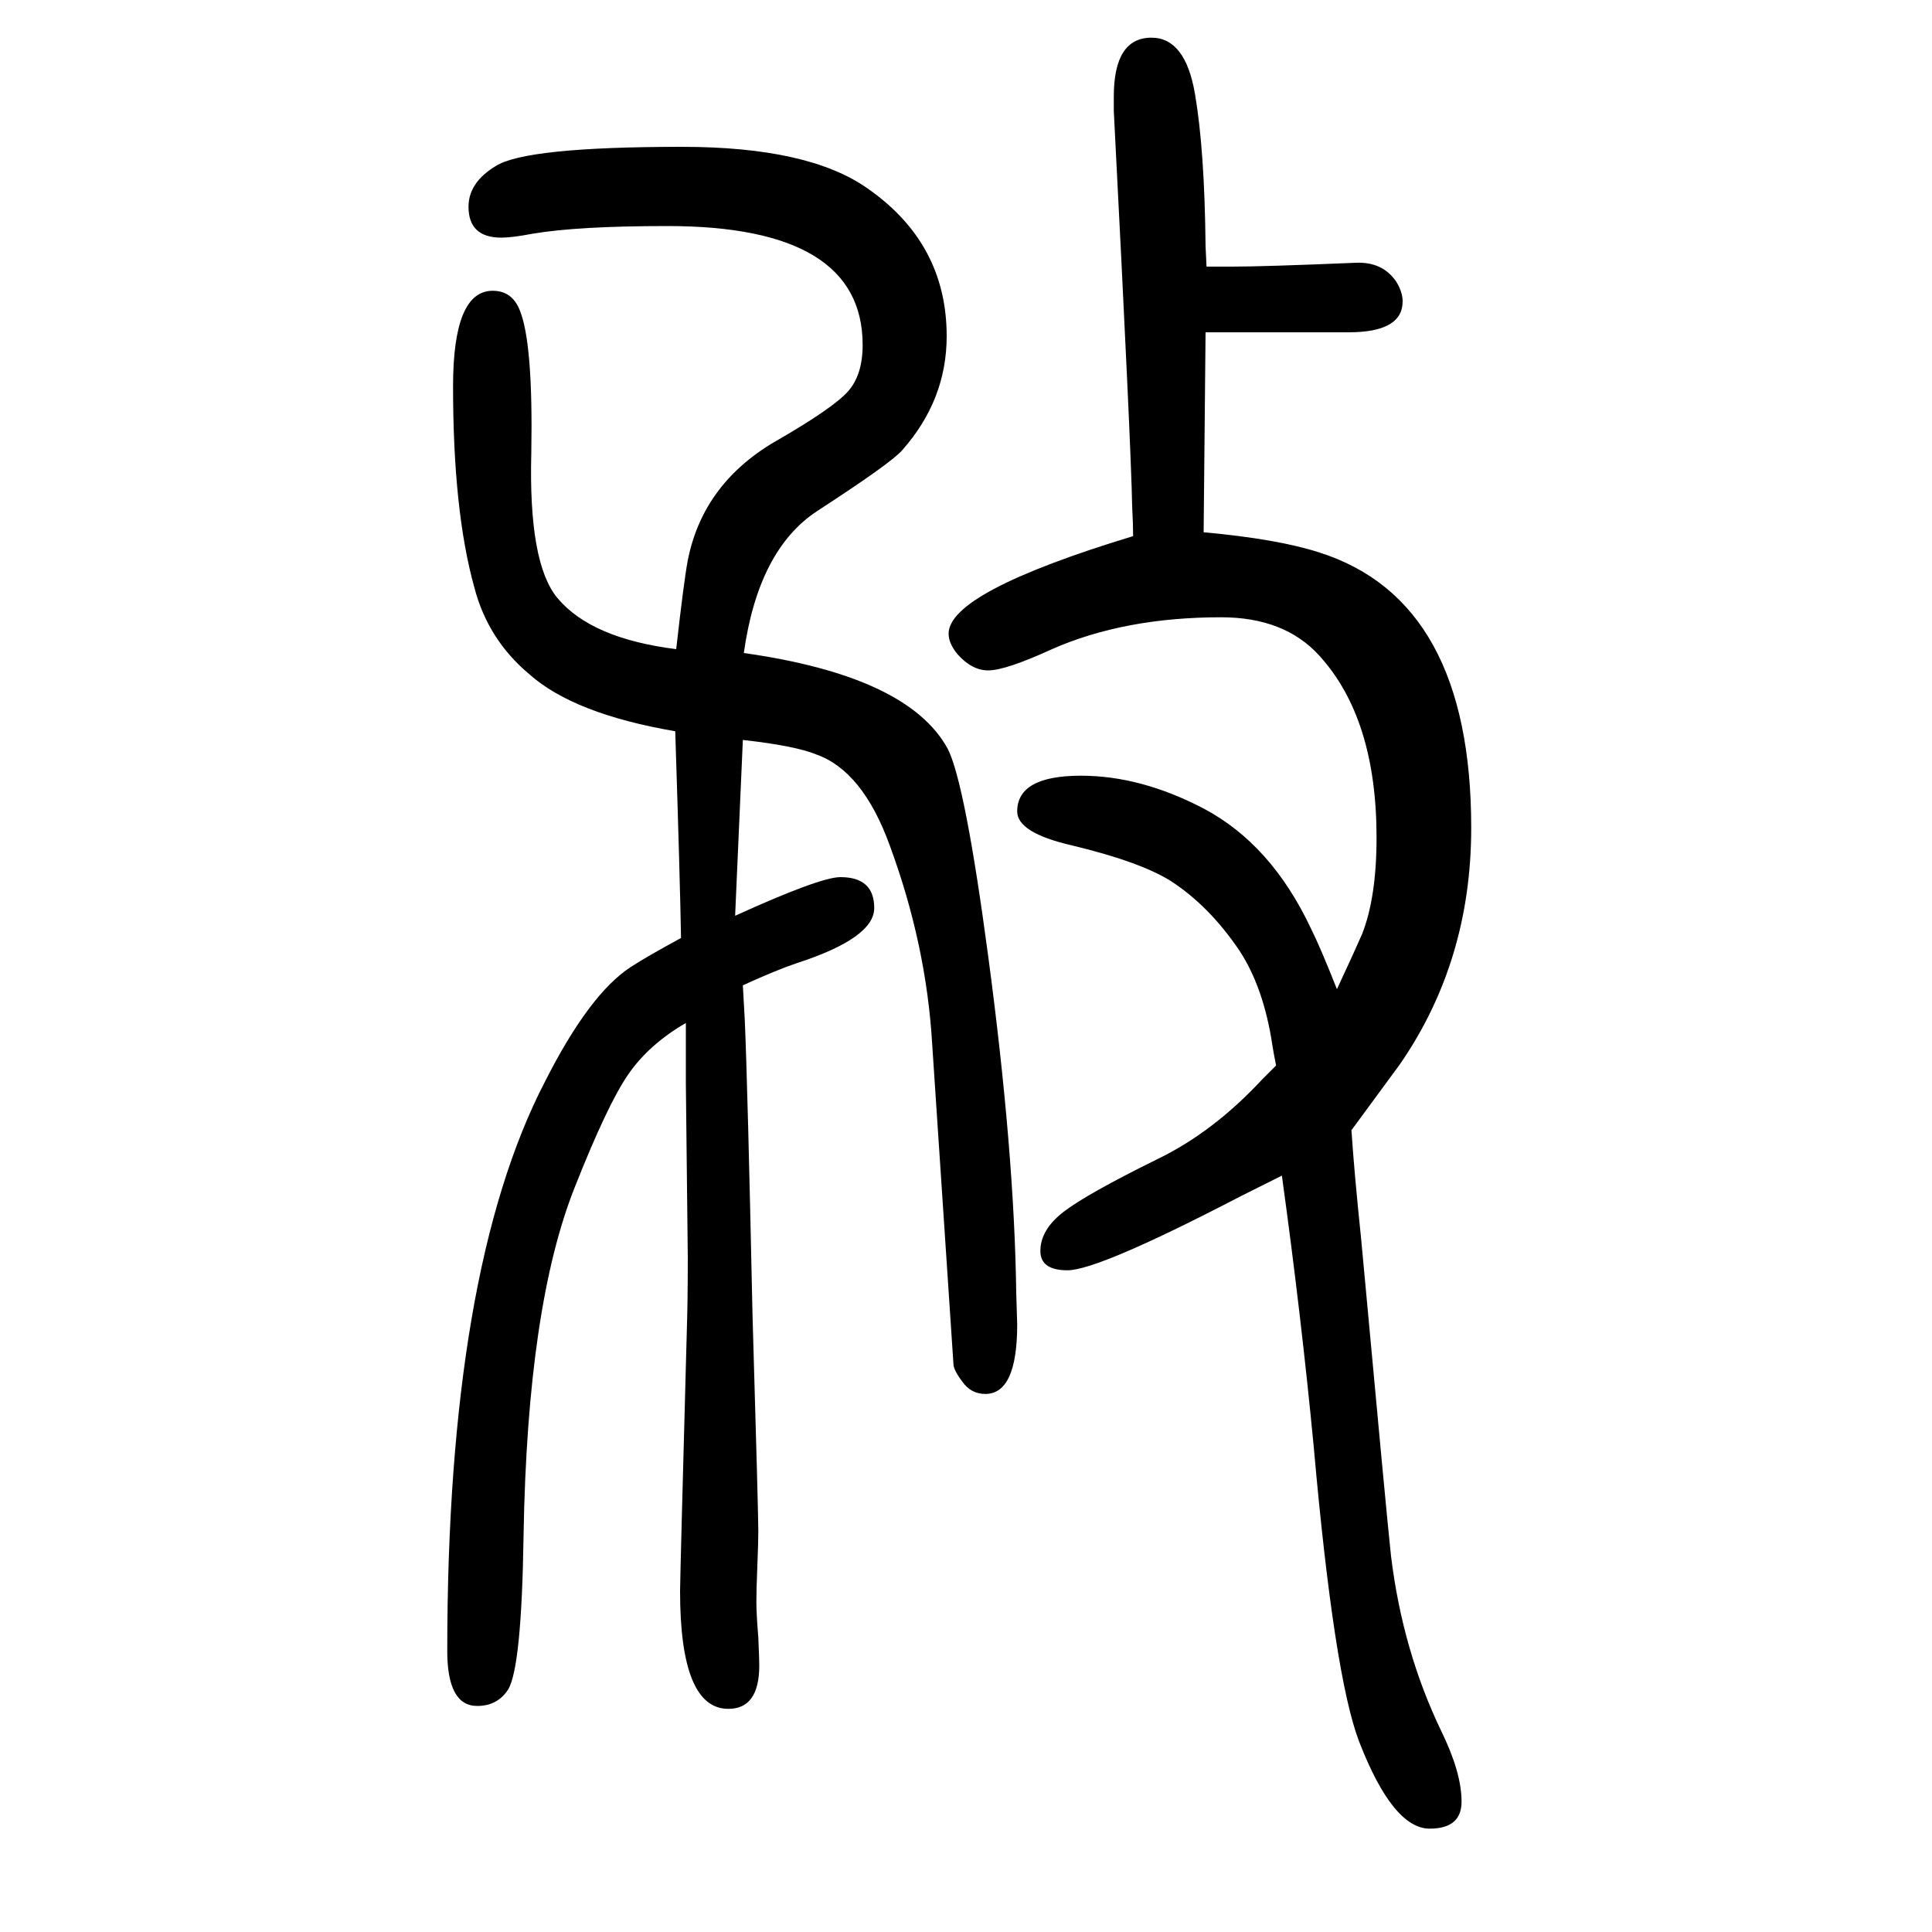
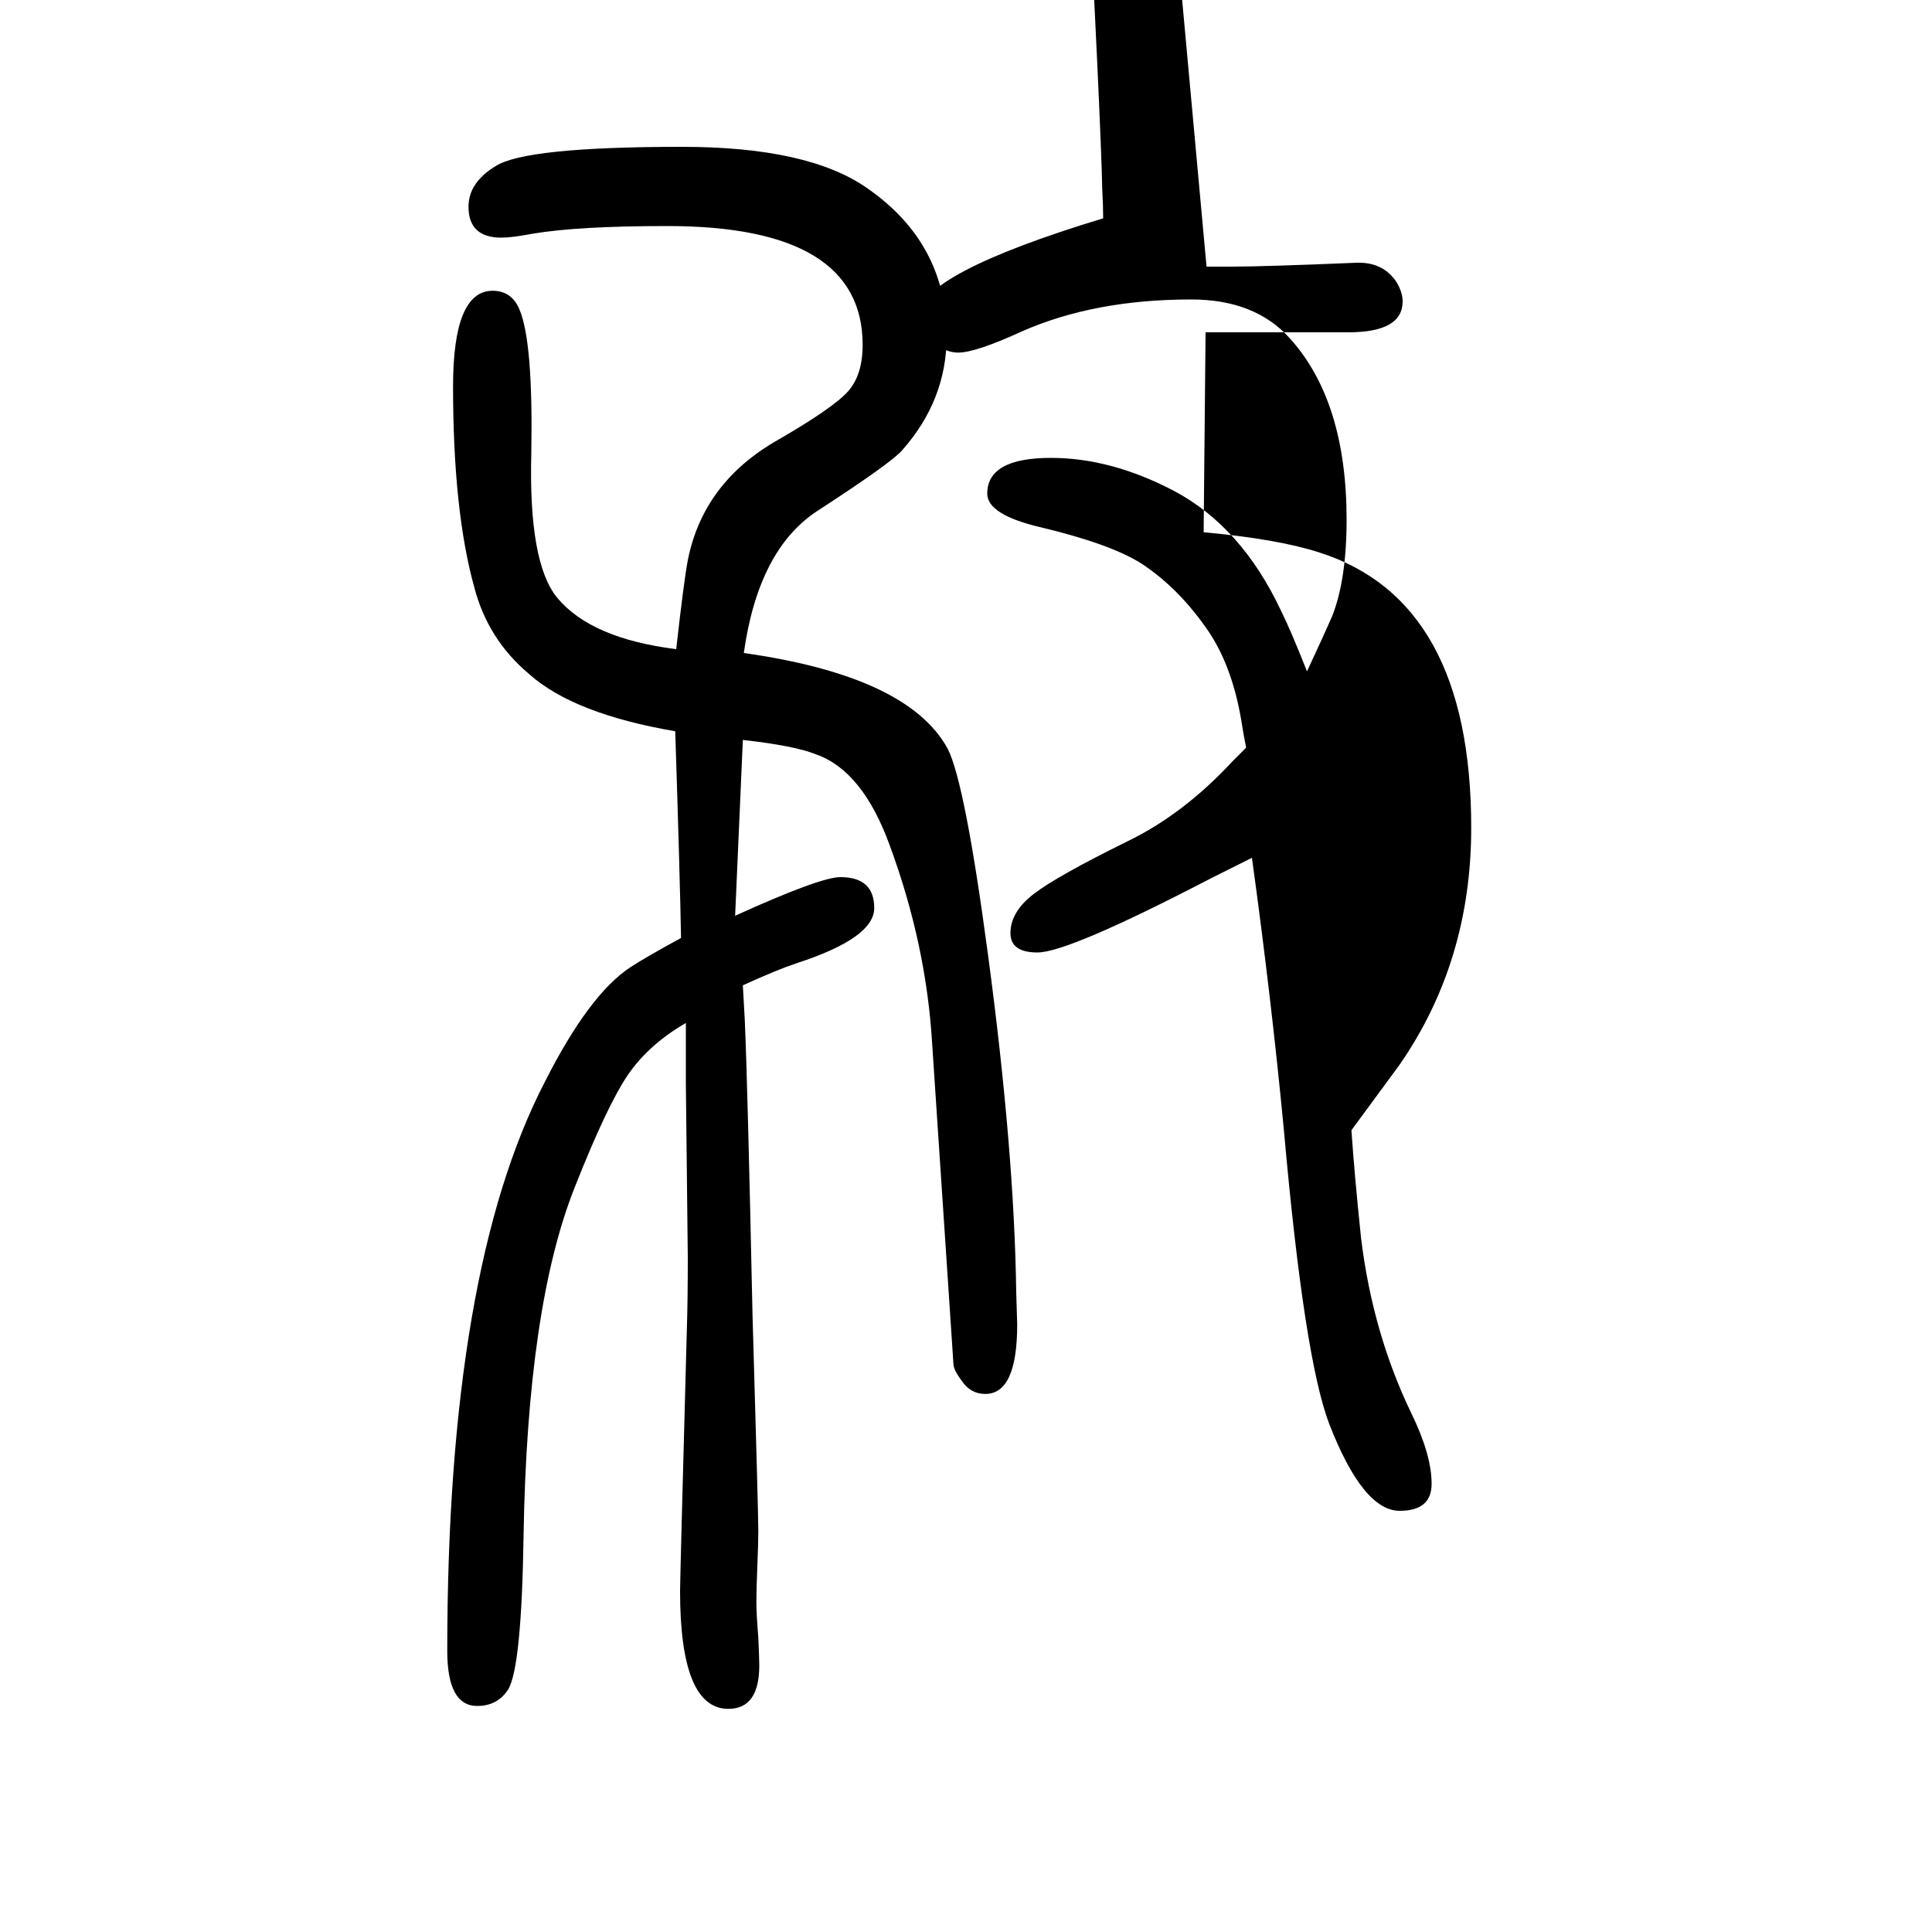
<svg xmlns="http://www.w3.org/2000/svg" height="100" width="100" version="1.1">
-   <path d="M1249 1374h11h16q32 0 128 4q27 1 41 -19q7 -11 7 -21q0 -32 -56 -32h-97h-22h-11h-7h-11l-2 -207q77 -7 120 -21q157 -50 157 -285q0 -138 -74 -245q-14 -19 -50 -68q3 -45 10 -112q27 -293 31 -329q12 -98 52 -181q21 -43 21 -73q0 -28 -33 -28q-38 0 -73 90 q-26 68 -47 305q-13 136 -33 281l-24 -12l-18 -9q-148 -77 -180 -77q-28 0 -28 20q0 22 24 40.5t97 54.5q58 28 109 83l14 14q-3 15 -4 22q-9 59 -34 97q-31 46 -71 72q-32 20 -103 37q-56 13 -56 35q0 37 66 37q62 0 127 -34q70 -37 111 -124q10 -20 27 -63q20 43 26 57 q15 38 15 100q0 123 -59 188q-36 40 -102 40q-100 0 -175 -33q-48 -22 -66 -22q-17 0 -32 17q-9 11 -9 21q0 43 191 101q0 13 -1 31q-1 60 -19 409v15q0 61 39 61q35 0 45 -58t11 -158zM705 679q-1 59 -6 214q-105 18 -151 59q-43 36 -57 90q-22 79 -22 208q0 99 41 99 q20 0 28 -20q14 -34 12 -148q-3 -114 27 -150q35 -42 123 -53q8 71 12 92q16 81 94 125q57 33 72 50t15 48q0 123 -202 123q-93 0 -140 -8q-21 -4 -32 -4q-34 0 -34 32q0 25 28 42q31 20 193 20q131 0 192 -43q82 -57 82 -153q0 -66 -46 -118q-11 -13 -88 -63 q-61 -40 -76 -147q170 -24 211 -99q18 -35 42 -215q27 -202 29 -348l1 -33q0 -72 -33 -72q-15 0 -24 13q-9 12 -9 18l-22 331q-6 103 -44 206q-28 77 -76 94q-22 9 -76 15l-8 -182q88 40 109 40q35 0 35 -32q0 -31 -80 -57q-21 -7 -56 -23l2 -36q3 -69 8 -305q6 -205 6 -224 q0 -12 -1 -36q-1 -25 -1 -37q0 -13 2 -37q1 -23 1 -29q0 -45 -32 -45q-50 0 -50 122q0 12 7 270q1 30 1 75q0 5 -2 180v63q-38 -22 -59.5 -53t-55.5 -117q-49 -123 -53 -360q-2 -137 -16 -160q-11 -17 -32 -17q-31 0 -31 57q0 394 101 589q46 91 89 119q17 11 52 30z" style="" transform="scale(0.05 -0.05) translate(0 -1650)" />
+   <path d="M1249 1374h11h16q32 0 128 4q27 1 41 -19q7 -11 7 -21q0 -32 -56 -32h-97h-22h-11h-7h-11l-2 -207q77 -7 120 -21q157 -50 157 -285q0 -138 -74 -245q-14 -19 -50 -68q3 -45 10 -112q12 -98 52 -181q21 -43 21 -73q0 -28 -33 -28q-38 0 -73 90 q-26 68 -47 305q-13 136 -33 281l-24 -12l-18 -9q-148 -77 -180 -77q-28 0 -28 20q0 22 24 40.5t97 54.5q58 28 109 83l14 14q-3 15 -4 22q-9 59 -34 97q-31 46 -71 72q-32 20 -103 37q-56 13 -56 35q0 37 66 37q62 0 127 -34q70 -37 111 -124q10 -20 27 -63q20 43 26 57 q15 38 15 100q0 123 -59 188q-36 40 -102 40q-100 0 -175 -33q-48 -22 -66 -22q-17 0 -32 17q-9 11 -9 21q0 43 191 101q0 13 -1 31q-1 60 -19 409v15q0 61 39 61q35 0 45 -58t11 -158zM705 679q-1 59 -6 214q-105 18 -151 59q-43 36 -57 90q-22 79 -22 208q0 99 41 99 q20 0 28 -20q14 -34 12 -148q-3 -114 27 -150q35 -42 123 -53q8 71 12 92q16 81 94 125q57 33 72 50t15 48q0 123 -202 123q-93 0 -140 -8q-21 -4 -32 -4q-34 0 -34 32q0 25 28 42q31 20 193 20q131 0 192 -43q82 -57 82 -153q0 -66 -46 -118q-11 -13 -88 -63 q-61 -40 -76 -147q170 -24 211 -99q18 -35 42 -215q27 -202 29 -348l1 -33q0 -72 -33 -72q-15 0 -24 13q-9 12 -9 18l-22 331q-6 103 -44 206q-28 77 -76 94q-22 9 -76 15l-8 -182q88 40 109 40q35 0 35 -32q0 -31 -80 -57q-21 -7 -56 -23l2 -36q3 -69 8 -305q6 -205 6 -224 q0 -12 -1 -36q-1 -25 -1 -37q0 -13 2 -37q1 -23 1 -29q0 -45 -32 -45q-50 0 -50 122q0 12 7 270q1 30 1 75q0 5 -2 180v63q-38 -22 -59.5 -53t-55.5 -117q-49 -123 -53 -360q-2 -137 -16 -160q-11 -17 -32 -17q-31 0 -31 57q0 394 101 589q46 91 89 119q17 11 52 30z" style="" transform="scale(0.05 -0.05) translate(0 -1650)" />
</svg>